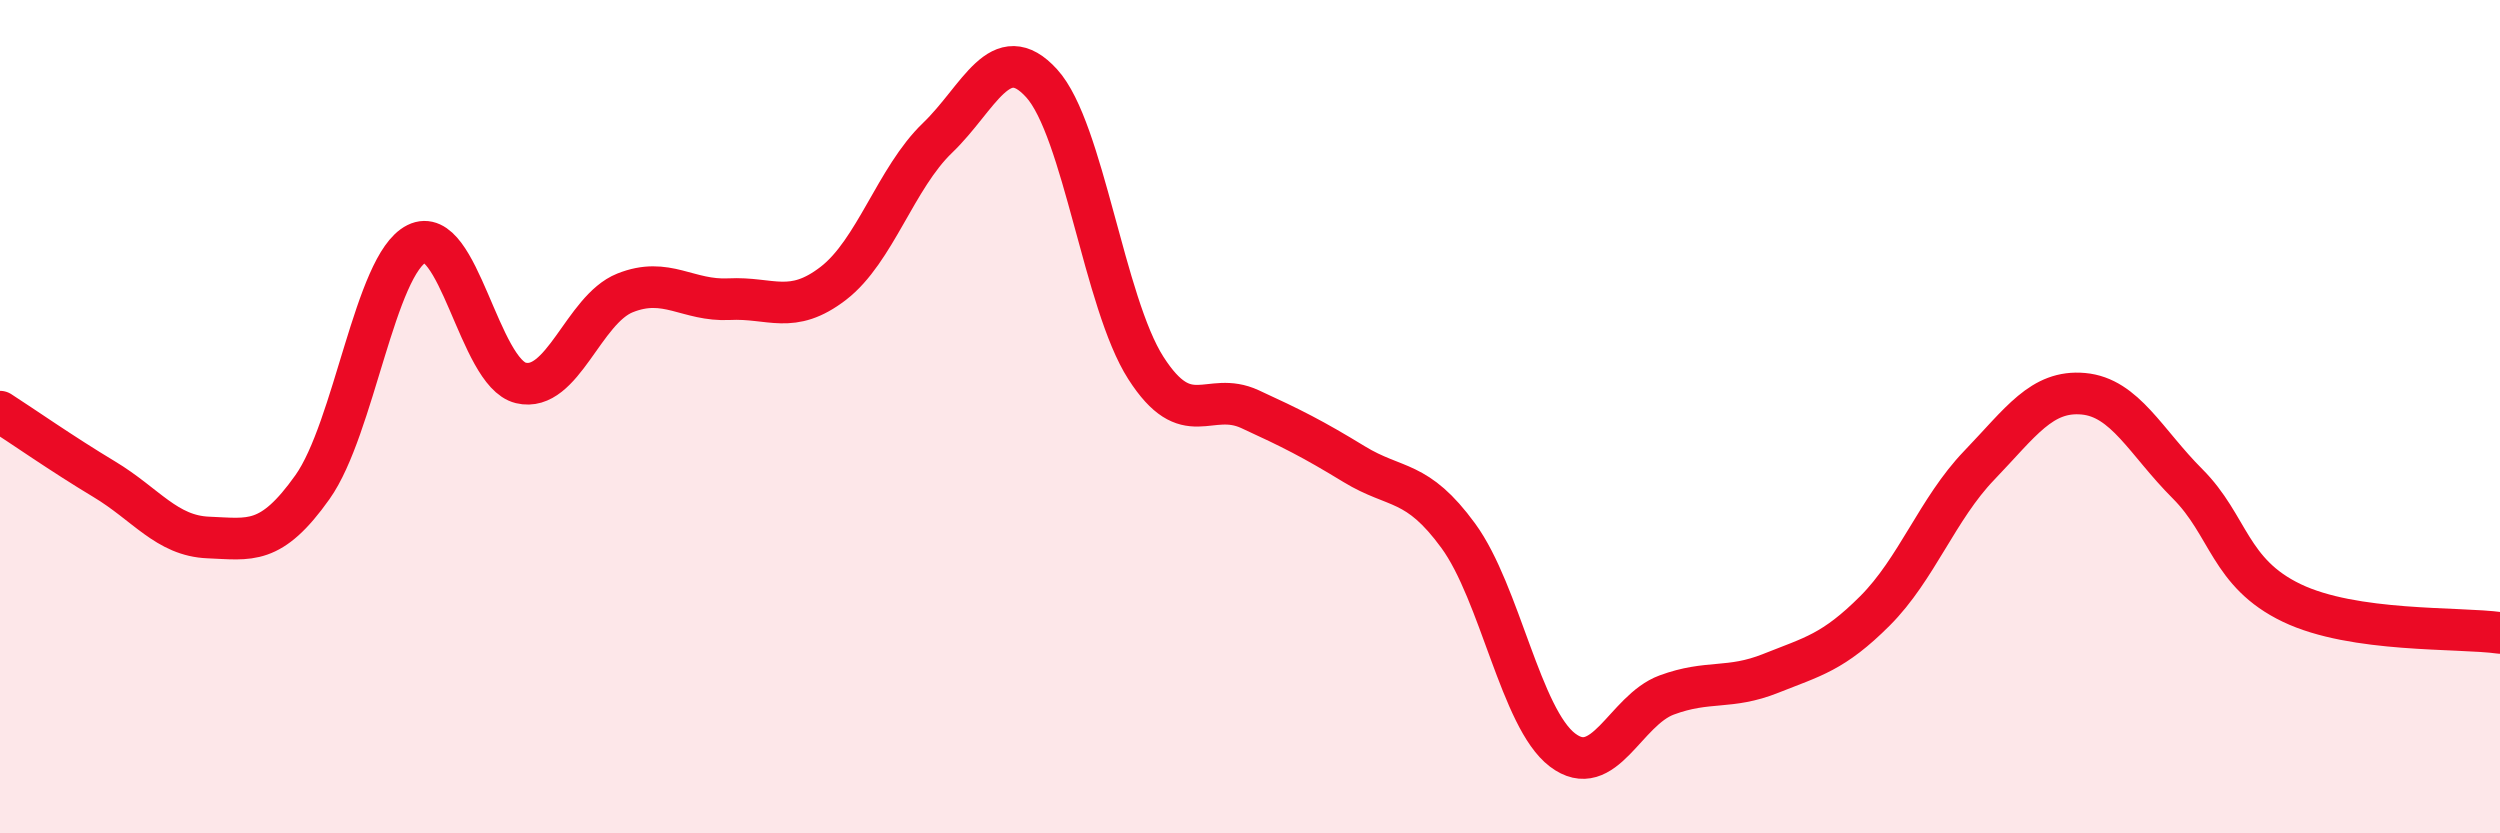
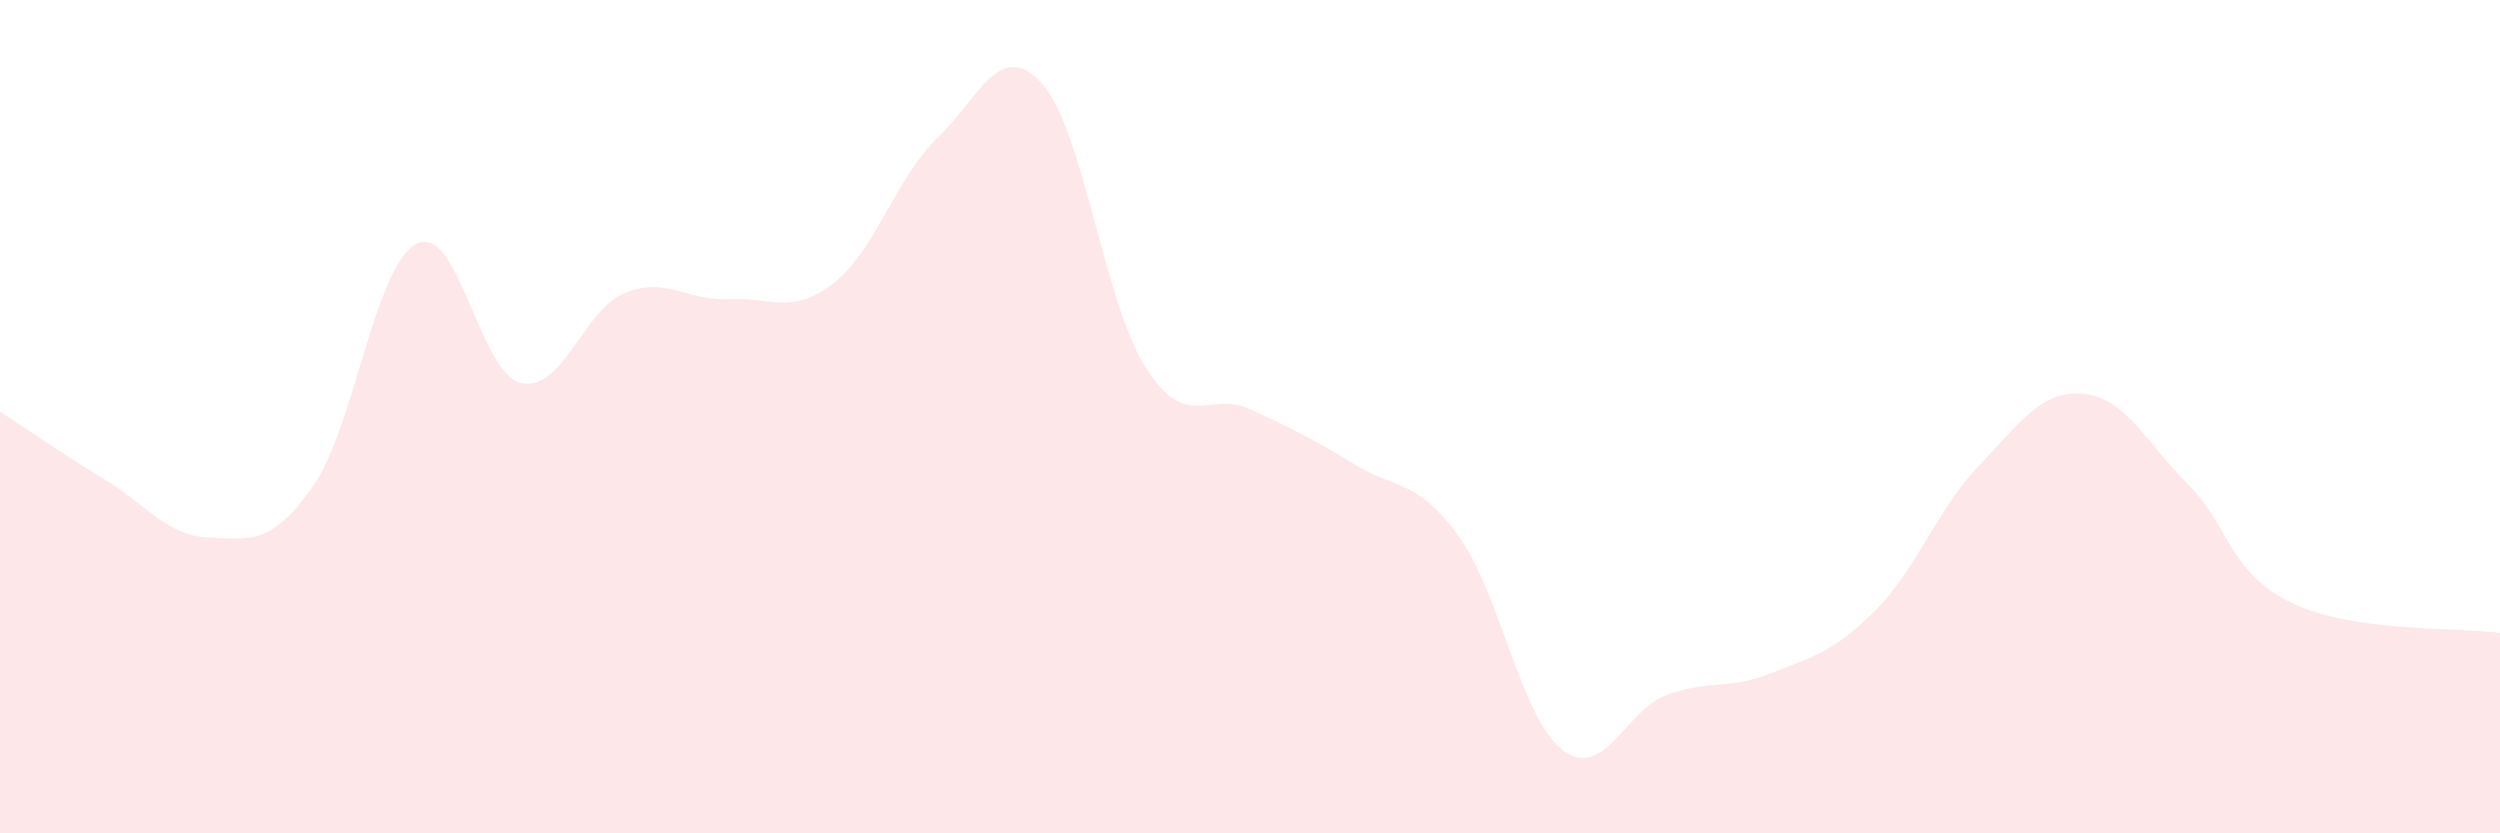
<svg xmlns="http://www.w3.org/2000/svg" width="60" height="20" viewBox="0 0 60 20">
  <path d="M 0,9.88 C 0.5,10.2 1.5,10.9 2.5,11.5 C 3.5,12.1 4,12.86 5,12.9 C 6,12.94 6.5,13.1 7.5,11.69 C 8.5,10.28 9,6.35 10,5.85 C 11,5.35 11.5,8.95 12.5,9.19 C 13.5,9.43 14,7.43 15,7.03 C 16,6.63 16.5,7.23 17.5,7.18 C 18.5,7.13 19,7.57 20,6.8 C 21,6.03 21.5,4.27 22.5,3.31 C 23.5,2.35 24,0.9 25,2 C 26,3.1 26.5,7.27 27.5,8.83 C 28.5,10.39 29,9.36 30,9.82 C 31,10.28 31.5,10.53 32.5,11.14 C 33.5,11.75 34,11.49 35,12.86 C 36,14.23 36.5,17.24 37.5,18 C 38.5,18.76 39,17.05 40,16.68 C 41,16.31 41.5,16.56 42.5,16.16 C 43.5,15.76 44,15.66 45,14.66 C 46,13.66 46.5,12.21 47.5,11.17 C 48.5,10.13 49,9.36 50,9.45 C 51,9.54 51.5,10.61 52.5,11.61 C 53.5,12.61 53.5,13.75 55,14.47 C 56.5,15.19 59,15.05 60,15.19L60 20L0 20Z" fill="#EB0A25" opacity="0.1" stroke-linecap="round" stroke-linejoin="round" />
-   <path d="M 0,9.88 C 0.5,10.2 1.5,10.9 2.5,11.5 C 3.5,12.1 4,12.86 5,12.9 C 6,12.94 6.5,13.1 7.5,11.69 C 8.5,10.28 9,6.35 10,5.85 C 11,5.35 11.5,8.95 12.5,9.19 C 13.5,9.43 14,7.43 15,7.03 C 16,6.63 16.5,7.23 17.5,7.18 C 18.5,7.13 19,7.57 20,6.8 C 21,6.03 21.5,4.27 22.5,3.31 C 23.5,2.35 24,0.9 25,2 C 26,3.1 26.5,7.27 27.5,8.83 C 28.5,10.39 29,9.36 30,9.82 C 31,10.28 31.5,10.53 32.5,11.14 C 33.5,11.75 34,11.49 35,12.86 C 36,14.23 36.5,17.24 37.5,18 C 38.5,18.76 39,17.05 40,16.68 C 41,16.31 41.5,16.56 42.5,16.16 C 43.5,15.76 44,15.66 45,14.66 C 46,13.66 46.5,12.21 47.5,11.17 C 48.5,10.13 49,9.36 50,9.45 C 51,9.54 51.5,10.61 52.5,11.61 C 53.5,12.61 53.5,13.75 55,14.47 C 56.5,15.19 59,15.05 60,15.19" stroke="#EB0A25" stroke-width="1" fill="none" stroke-linecap="round" stroke-linejoin="round" />
</svg>